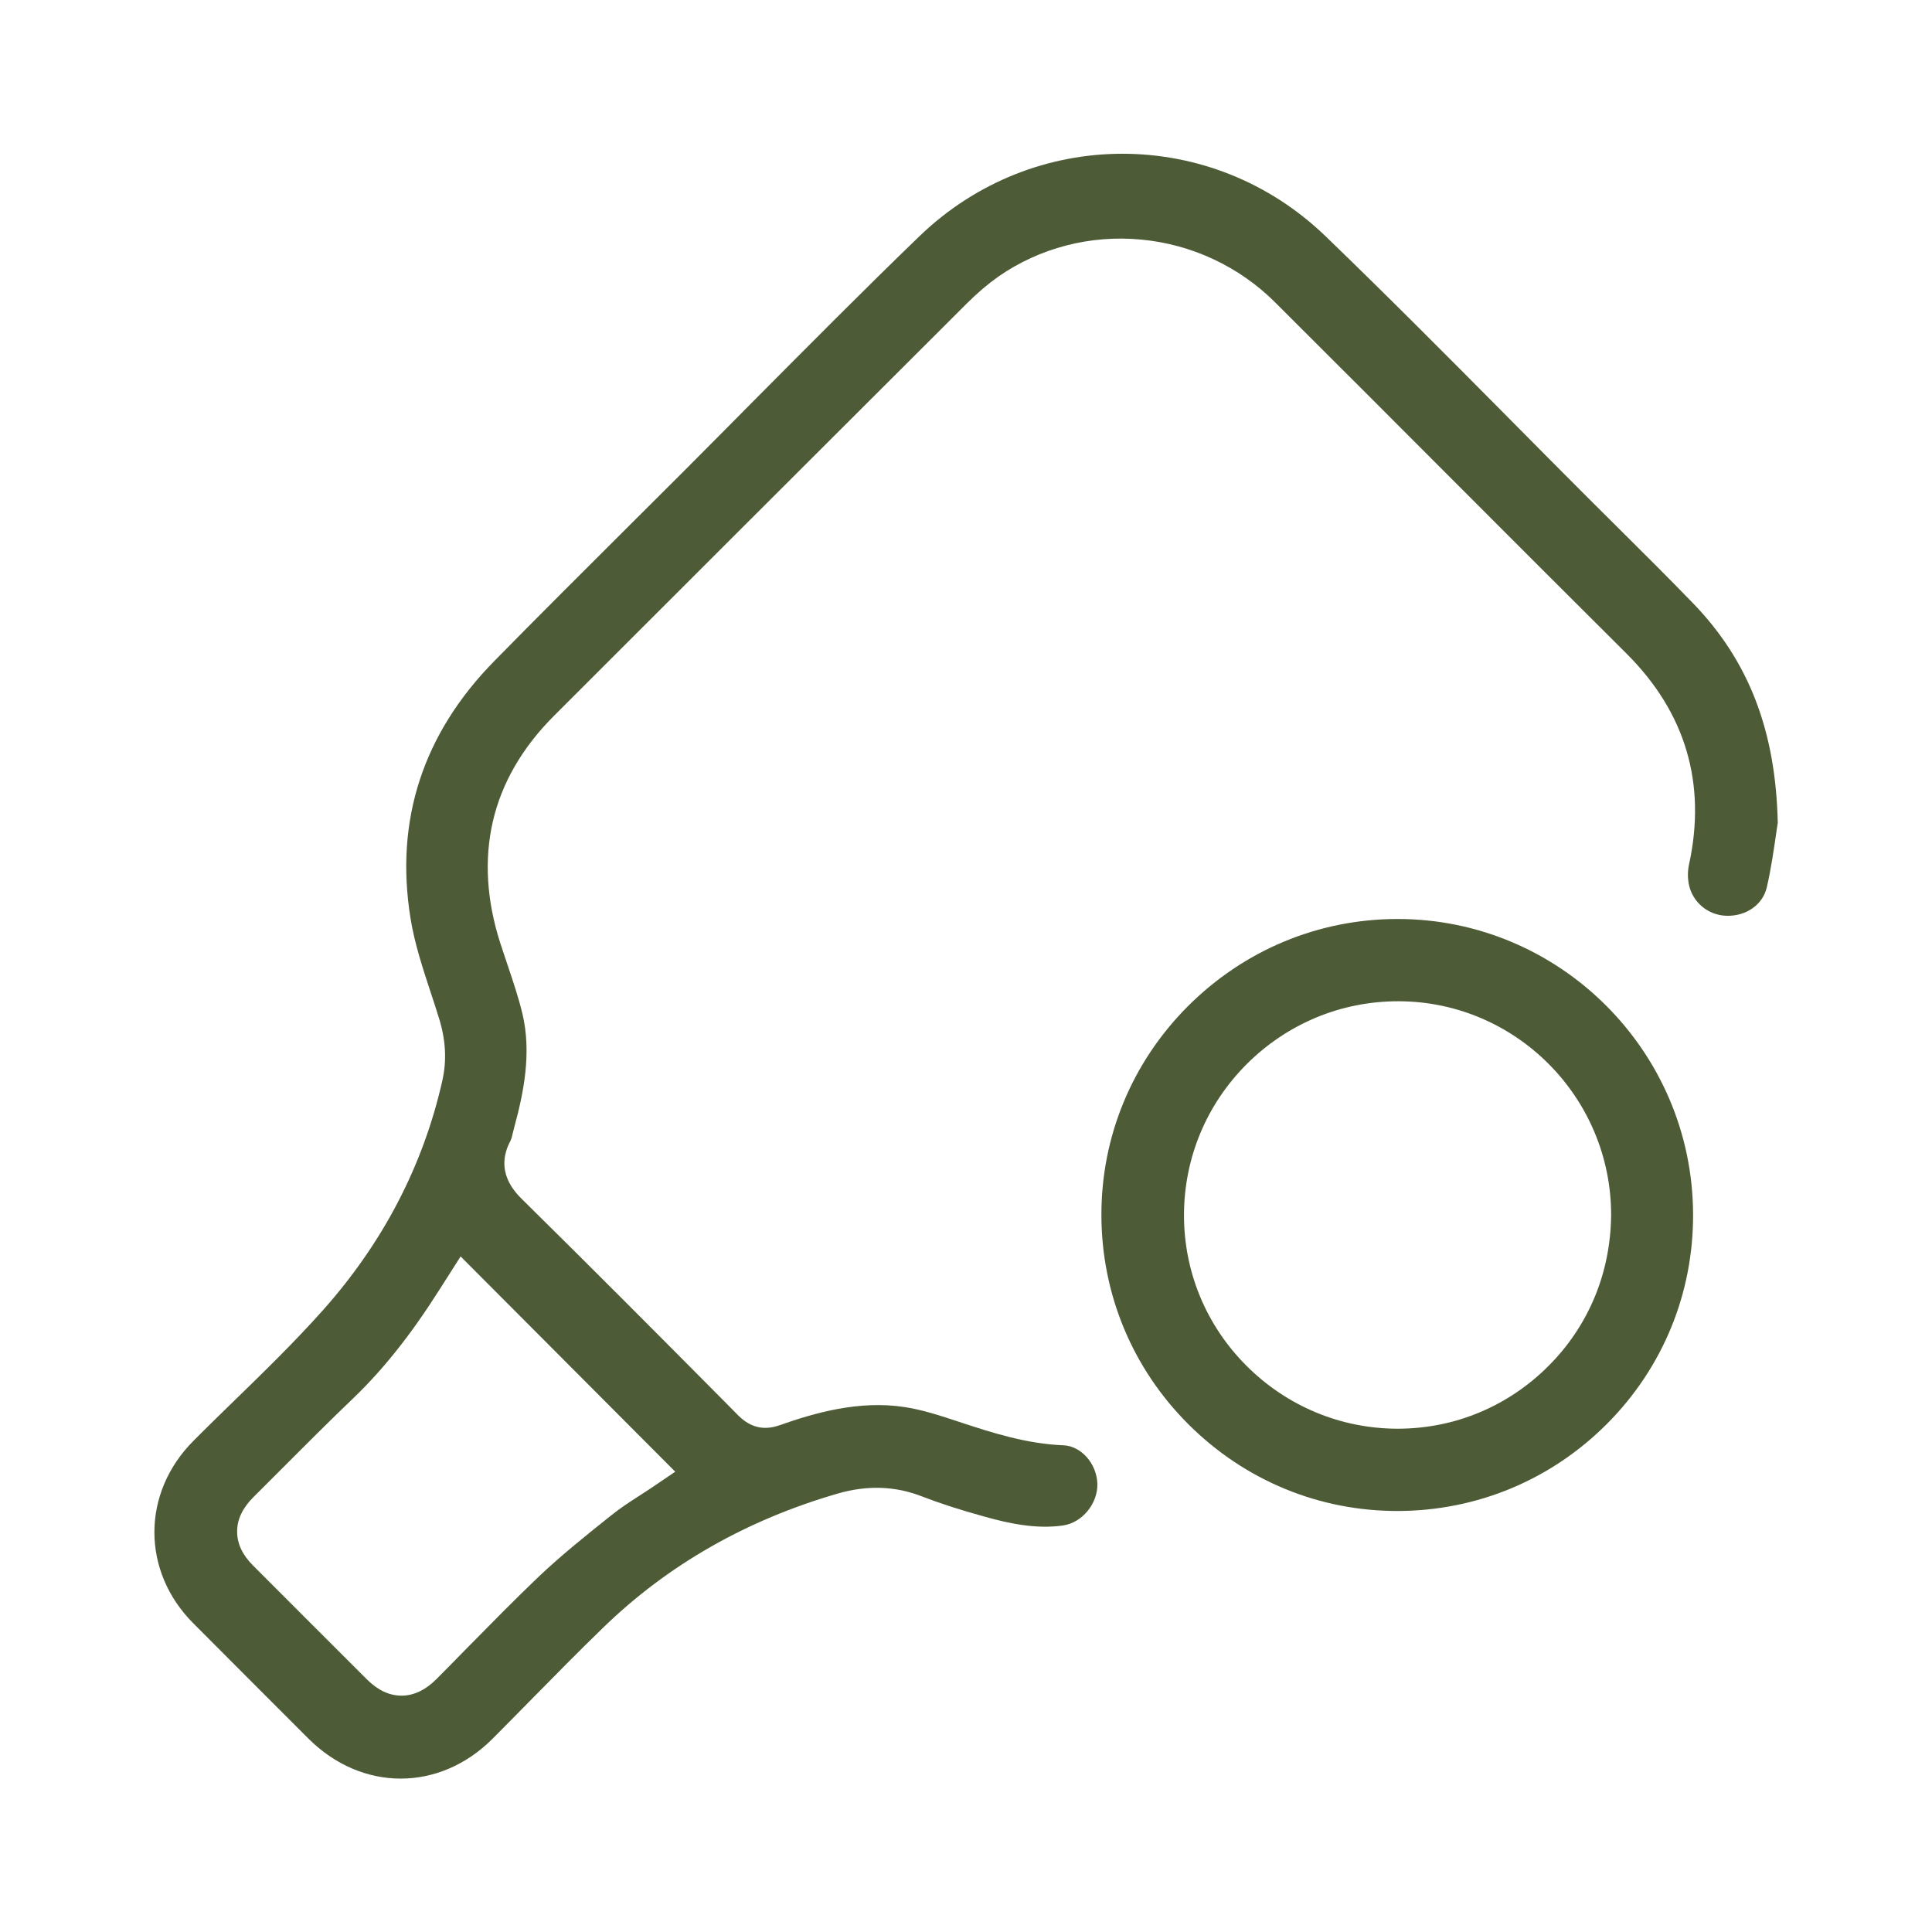
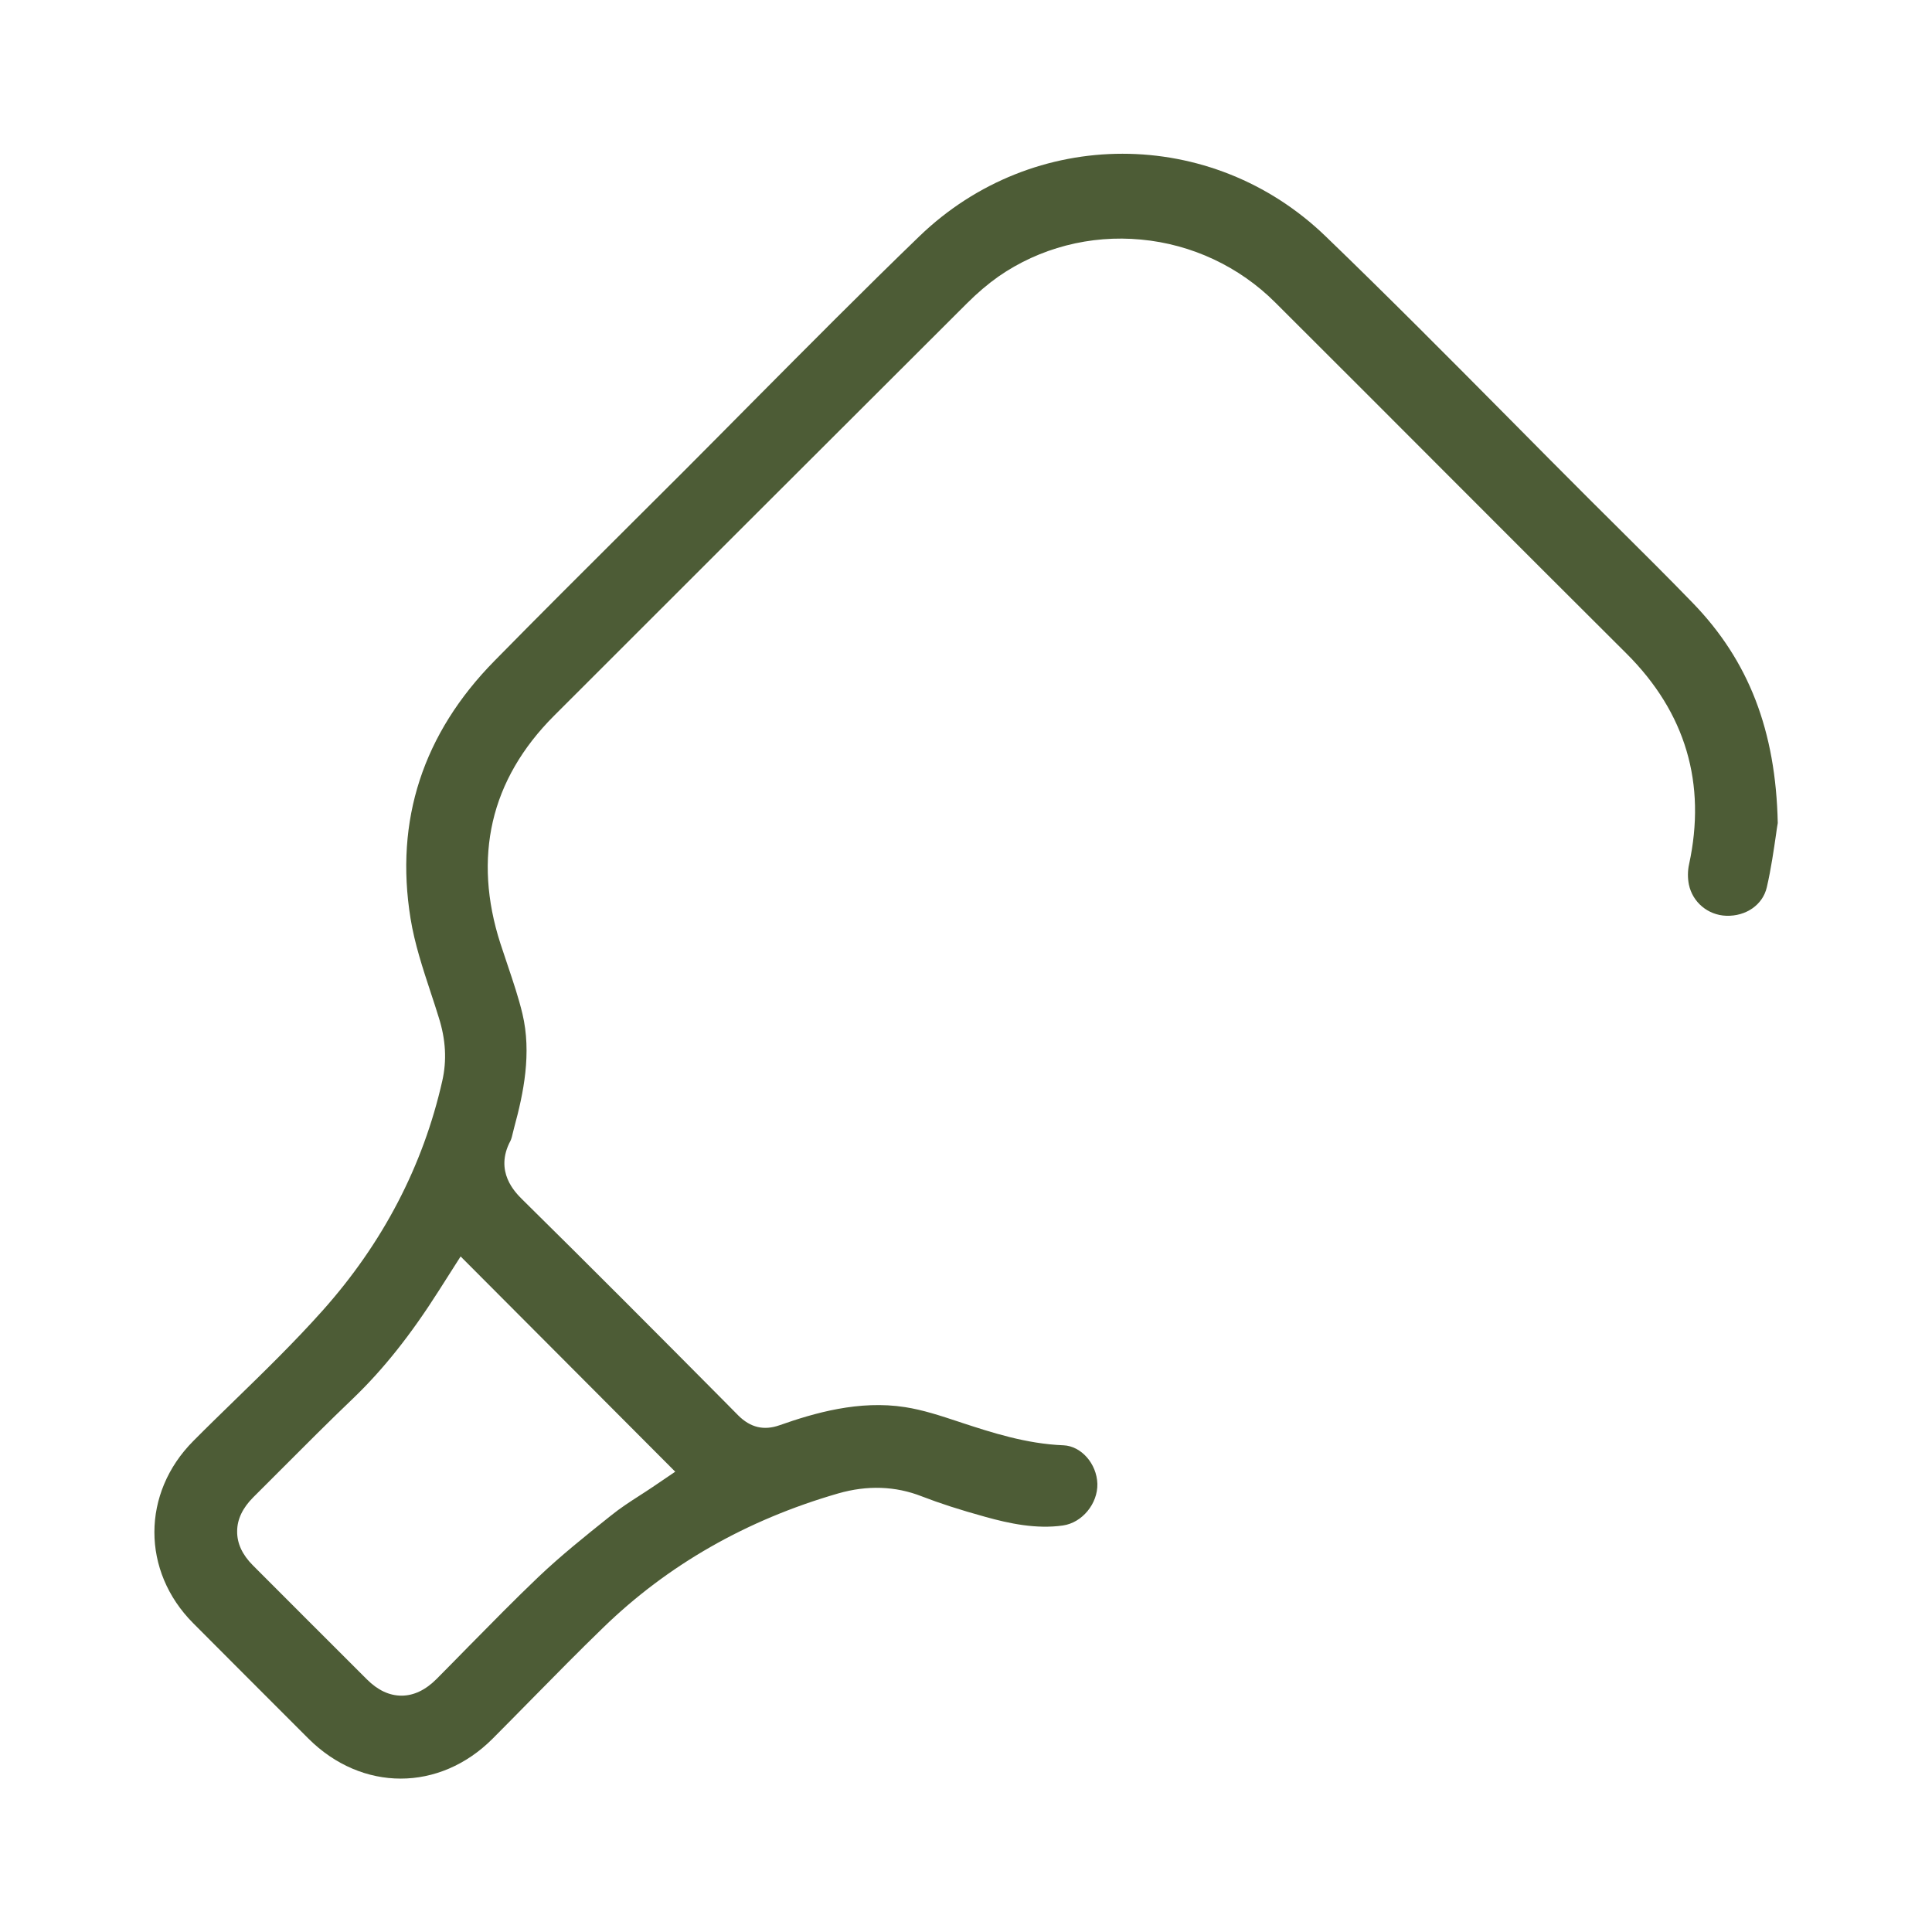
<svg xmlns="http://www.w3.org/2000/svg" version="1.1" id="Слой_1" x="0px" y="0px" viewBox="0 0 1200 1200" style="enable-background:new 0 0 1200 1200;" xml:space="preserve">
  <style type="text/css">
	.st0{fill:#4D5C36;}
</style>
  <g>
    <g>
      <path class="st0" d="M1051.4,374.5c-14.9-15.4-30.5-30.9-45.5-45.8c-6.2-6.1-12.3-12.2-18.5-18.4c-16.7-16.7-33.5-33.6-49.8-50.1    c-37.2-37.5-75.6-76.2-114.2-113.4c-35.4-34.2-80.8-51.3-126.2-51.3c-45.4,0-90.7,17.1-126.1,51.2    c-34.6,33.4-69.1,68.2-102.5,101.8c-14.5,14.7-29.6,29.8-44.4,44.7c-11.1,11.1-22.3,22.2-33.5,33.4    c-27.5,27.4-55.9,55.7-83.5,83.8c-44.5,45.2-62.1,99.1-52.2,160.1c2.5,15.5,7.5,30.7,12.8,46.8c1.6,4.8,3.2,9.7,4.7,14.6    c4.4,13.8,5.1,26.8,2.2,39.5c-11.9,52.7-36.9,100.7-74.4,142.7c-17.4,19.5-36.4,38-54.7,55.8c-8.4,8.2-17.1,16.6-25.5,25.1    c-32.2,32.3-32.3,80.9-0.1,113.2c21,21.1,43.7,43.8,71.6,71.7c33.2,33.1,81.4,33.1,114.4,0c8.1-8.1,16.2-16.4,24.1-24.4    c14.5-14.7,29.4-29.9,44.5-44.5c40.1-39,89.2-67,146-83.4c18.1-5.2,35.6-4.6,51.9,1.8c11.1,4.3,23.7,8.4,39.7,12.8    c14.4,4,31.4,7.7,48,5.3c12-1.7,21.7-13.6,21.4-25.9c-0.4-12.5-10-23.4-21-23.9c-23.3-0.9-45.1-8.1-62.6-13.8l-2.4-0.8    c-11.5-3.8-22.4-7.4-33.4-9.1c-28.6-4.5-56.6,3.7-77.9,11.2c-9.8,3.5-18.2,1.5-25.8-6.1l-8.5-8.6C409,829.2,366.5,786.5,324.4,745    c-4.3-4.3-17.6-17.3-7.3-36.5c0.5-1,1.1-3.2,1.5-5.1c0.3-1.1,0.5-2.1,0.8-3.2c5.8-21.2,10.9-46.1,5.1-70.5    c-2.4-10-5.7-19.8-9.2-30.2c-1.5-4.4-3-9-4.5-13.5c-8.6-26.7-10.1-52.1-4.7-75.7c5.5-23.9,18.3-46,38-65.7    C428,360.7,509.8,279,600.4,188.6c6.7-6.7,13.2-12.2,19.7-16.8c25.6-17.8,57-26,88.6-23c31.5,2.9,61.1,16.8,83.4,39.1    c38.1,38,76.9,76.8,114.3,114.3c34,34,69.2,69.3,103.9,103.8c36.7,36.6,49.7,80.7,38.8,130.9c-0.9,4-0.9,8.5-0.1,12.5    c2.3,11,11.8,19,23.2,19.4c12.3,0.4,22.7-6.8,25.2-17.7c2.7-11.6,4.4-23.8,5.7-32.6c0.4-2.8,0.7-5.2,1.1-7.3    C1103,453.9,1086.2,410.4,1051.4,374.5z M419.4,914.1l-14,9.5c-2.8,1.9-5.6,3.7-8.4,5.5c-5.9,3.8-11.9,7.7-17.2,12l-1.4,1.1    c-14.8,11.8-30.1,24.1-43.8,37.1c-14.8,14.1-29.4,29-43.6,43.4c-6.5,6.6-13.2,13.5-19.9,20.2c-6.8,6.8-14.1,10.3-21.7,10.3h0    c-7.6,0-14.8-3.4-21.5-10.1c-26-25.9-49.1-49.1-70.8-70.8c-6.6-6.6-9.9-13.7-9.8-21.2c0-7.4,3.4-14.5,10-21.1    c5.6-5.6,11.1-11.1,16.7-16.7c14.8-14.8,30-30.1,45.4-44.8c18.7-18,35.6-39.2,53.2-66.9l13.5-21.2L419.4,914.1z" />
    </g>
    <g>
-       <path class="st0" d="M868.1,570.8h-0.4c-49,0.1-95.1,19.4-129.9,54.2C703,659.9,684,706,684.1,754.8    c0.1,49.2,19.4,95.4,54.3,130.1c34.9,34.7,81.1,53.8,130.2,53.6c49.1-0.2,95.1-19.5,129.7-54.3c34.6-34.8,53.5-81,53.3-130    C1051.3,653,968.9,570.8,868.1,570.8z M990.5,805.6c-6.6,15.9-16.3,30.5-28.9,43c-25,25-58.2,38.8-93.5,38.8h-0.2    c-35.3-0.1-68.6-14-93.7-39.1s-38.9-58.5-38.8-93.8c0.1-35.4,14-68.7,39.2-93.8c25.2-25,58.5-38.8,93.8-38.8h0.6    c72.7,0.3,131.8,59.9,131.7,132.9C1000.5,772.6,997.1,789.7,990.5,805.6z" />
-     </g>
+       </g>
  </g>
</svg>